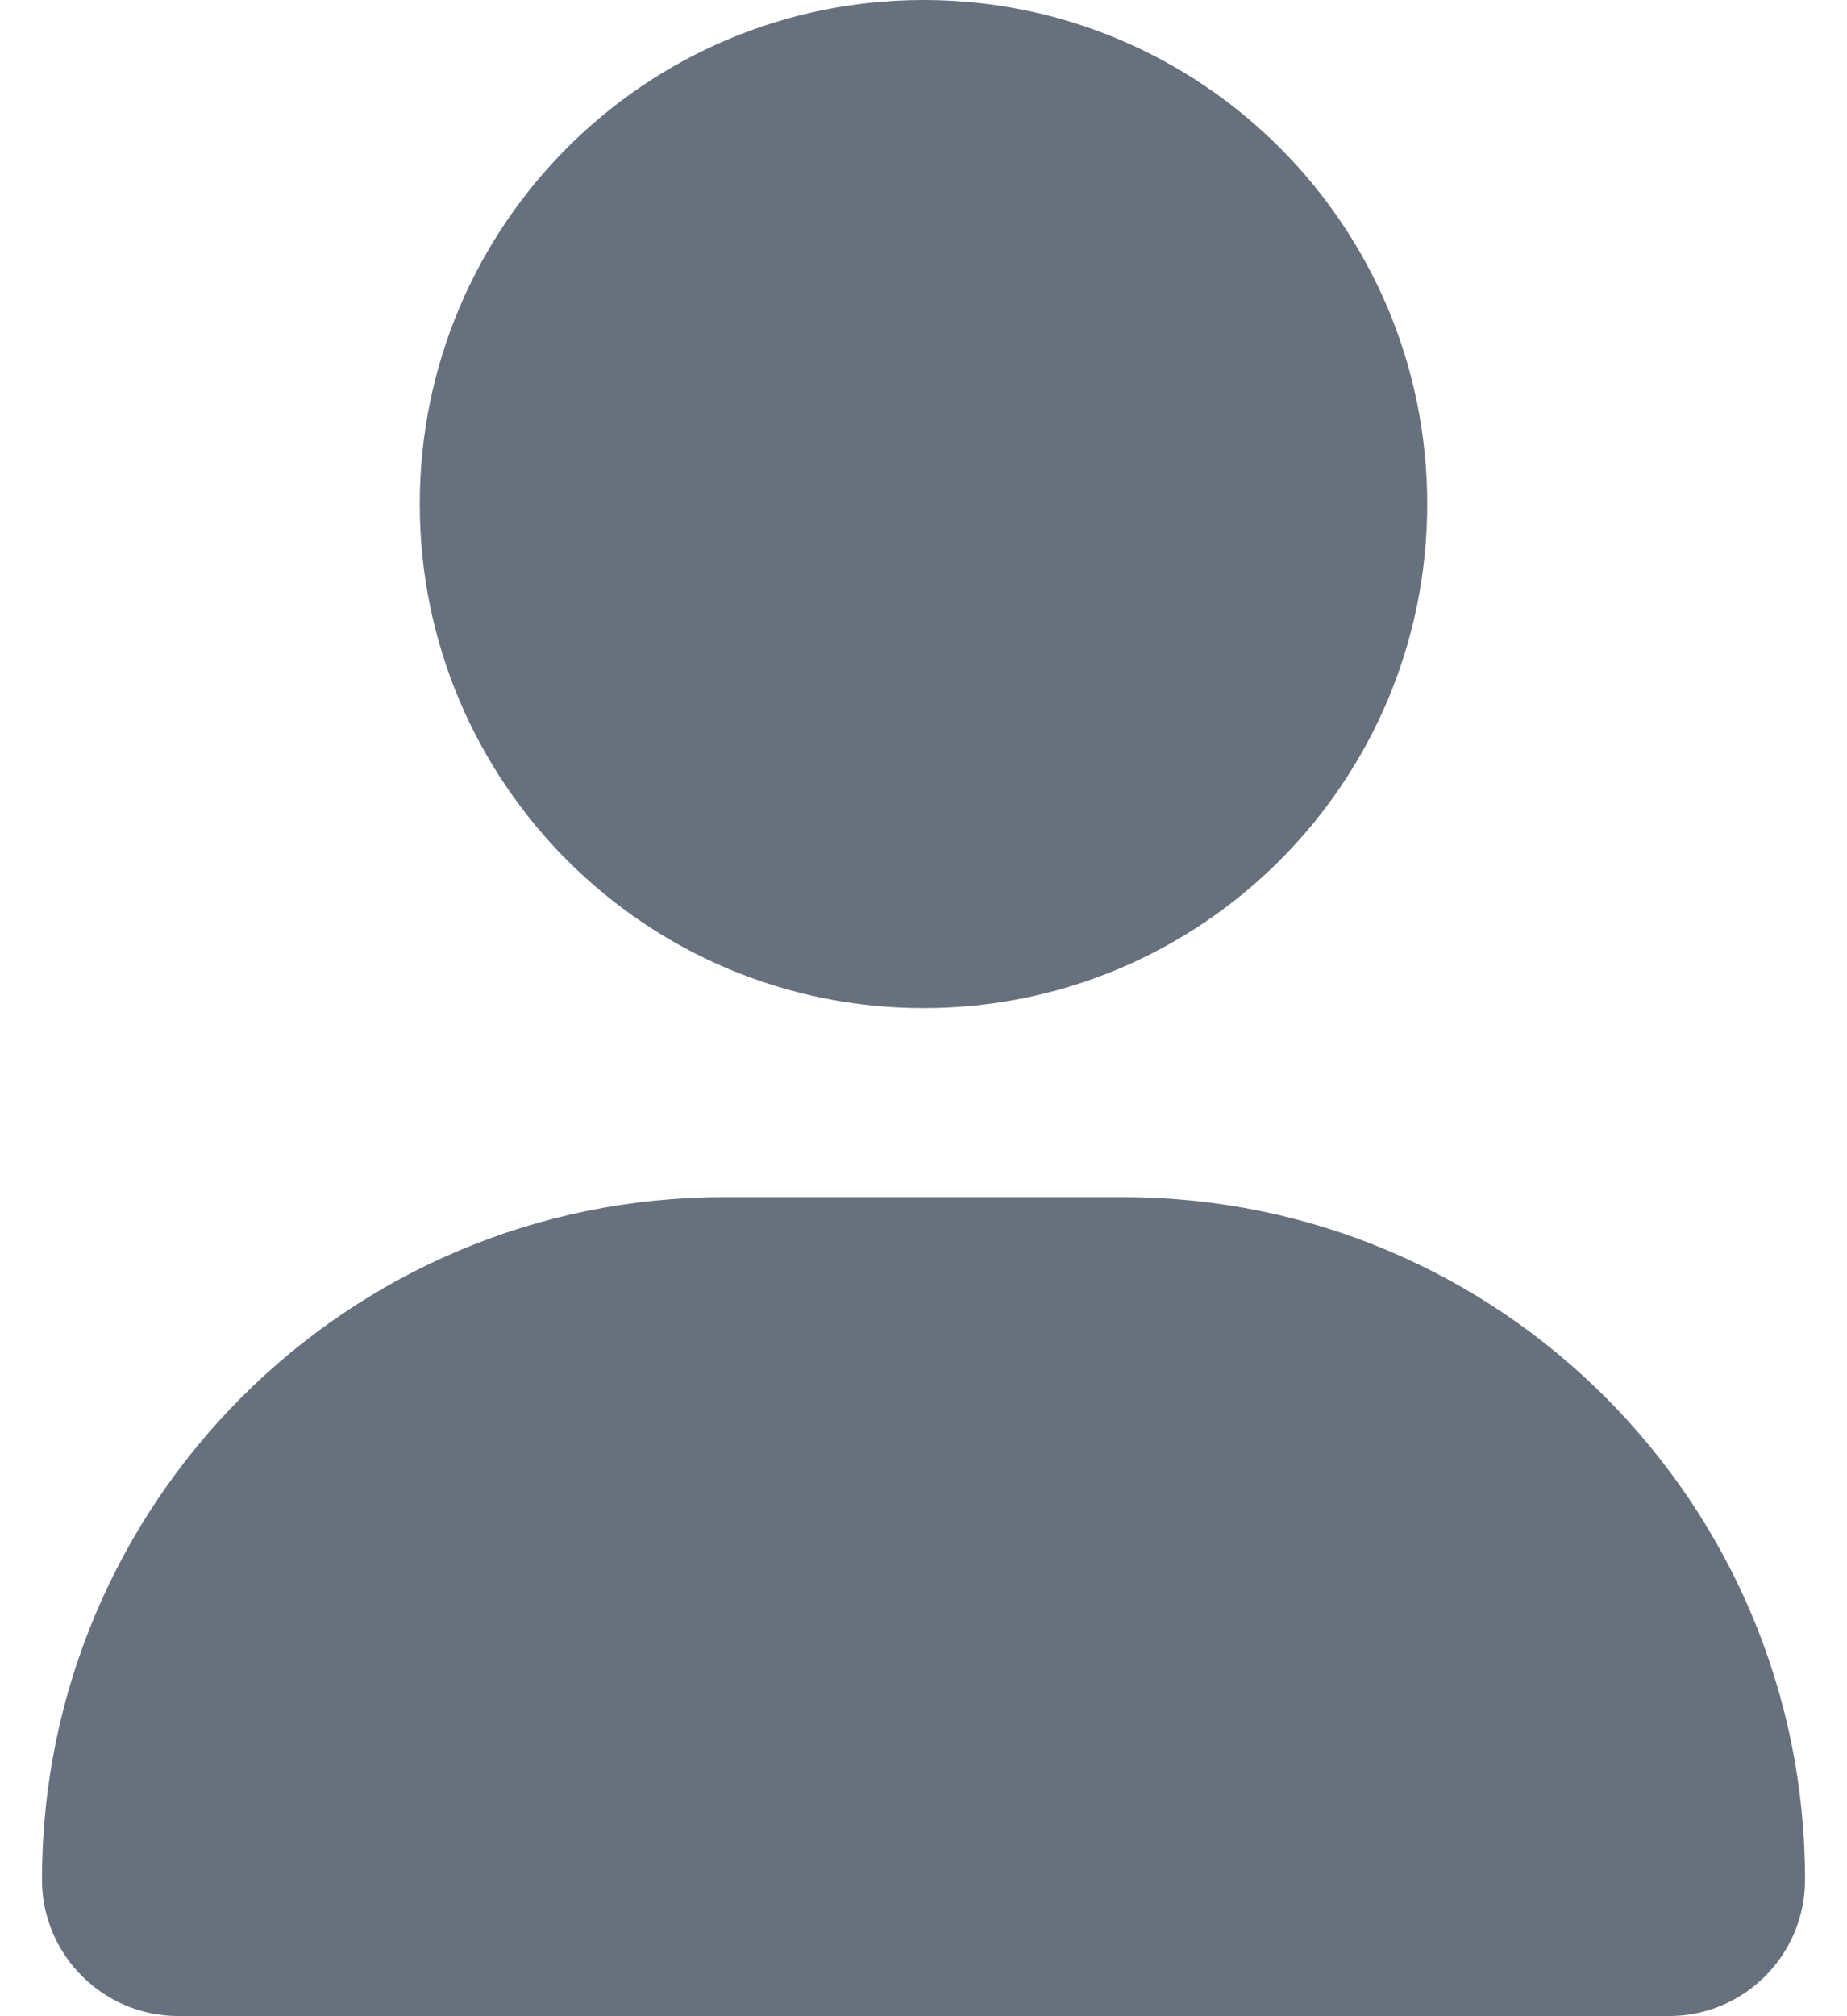
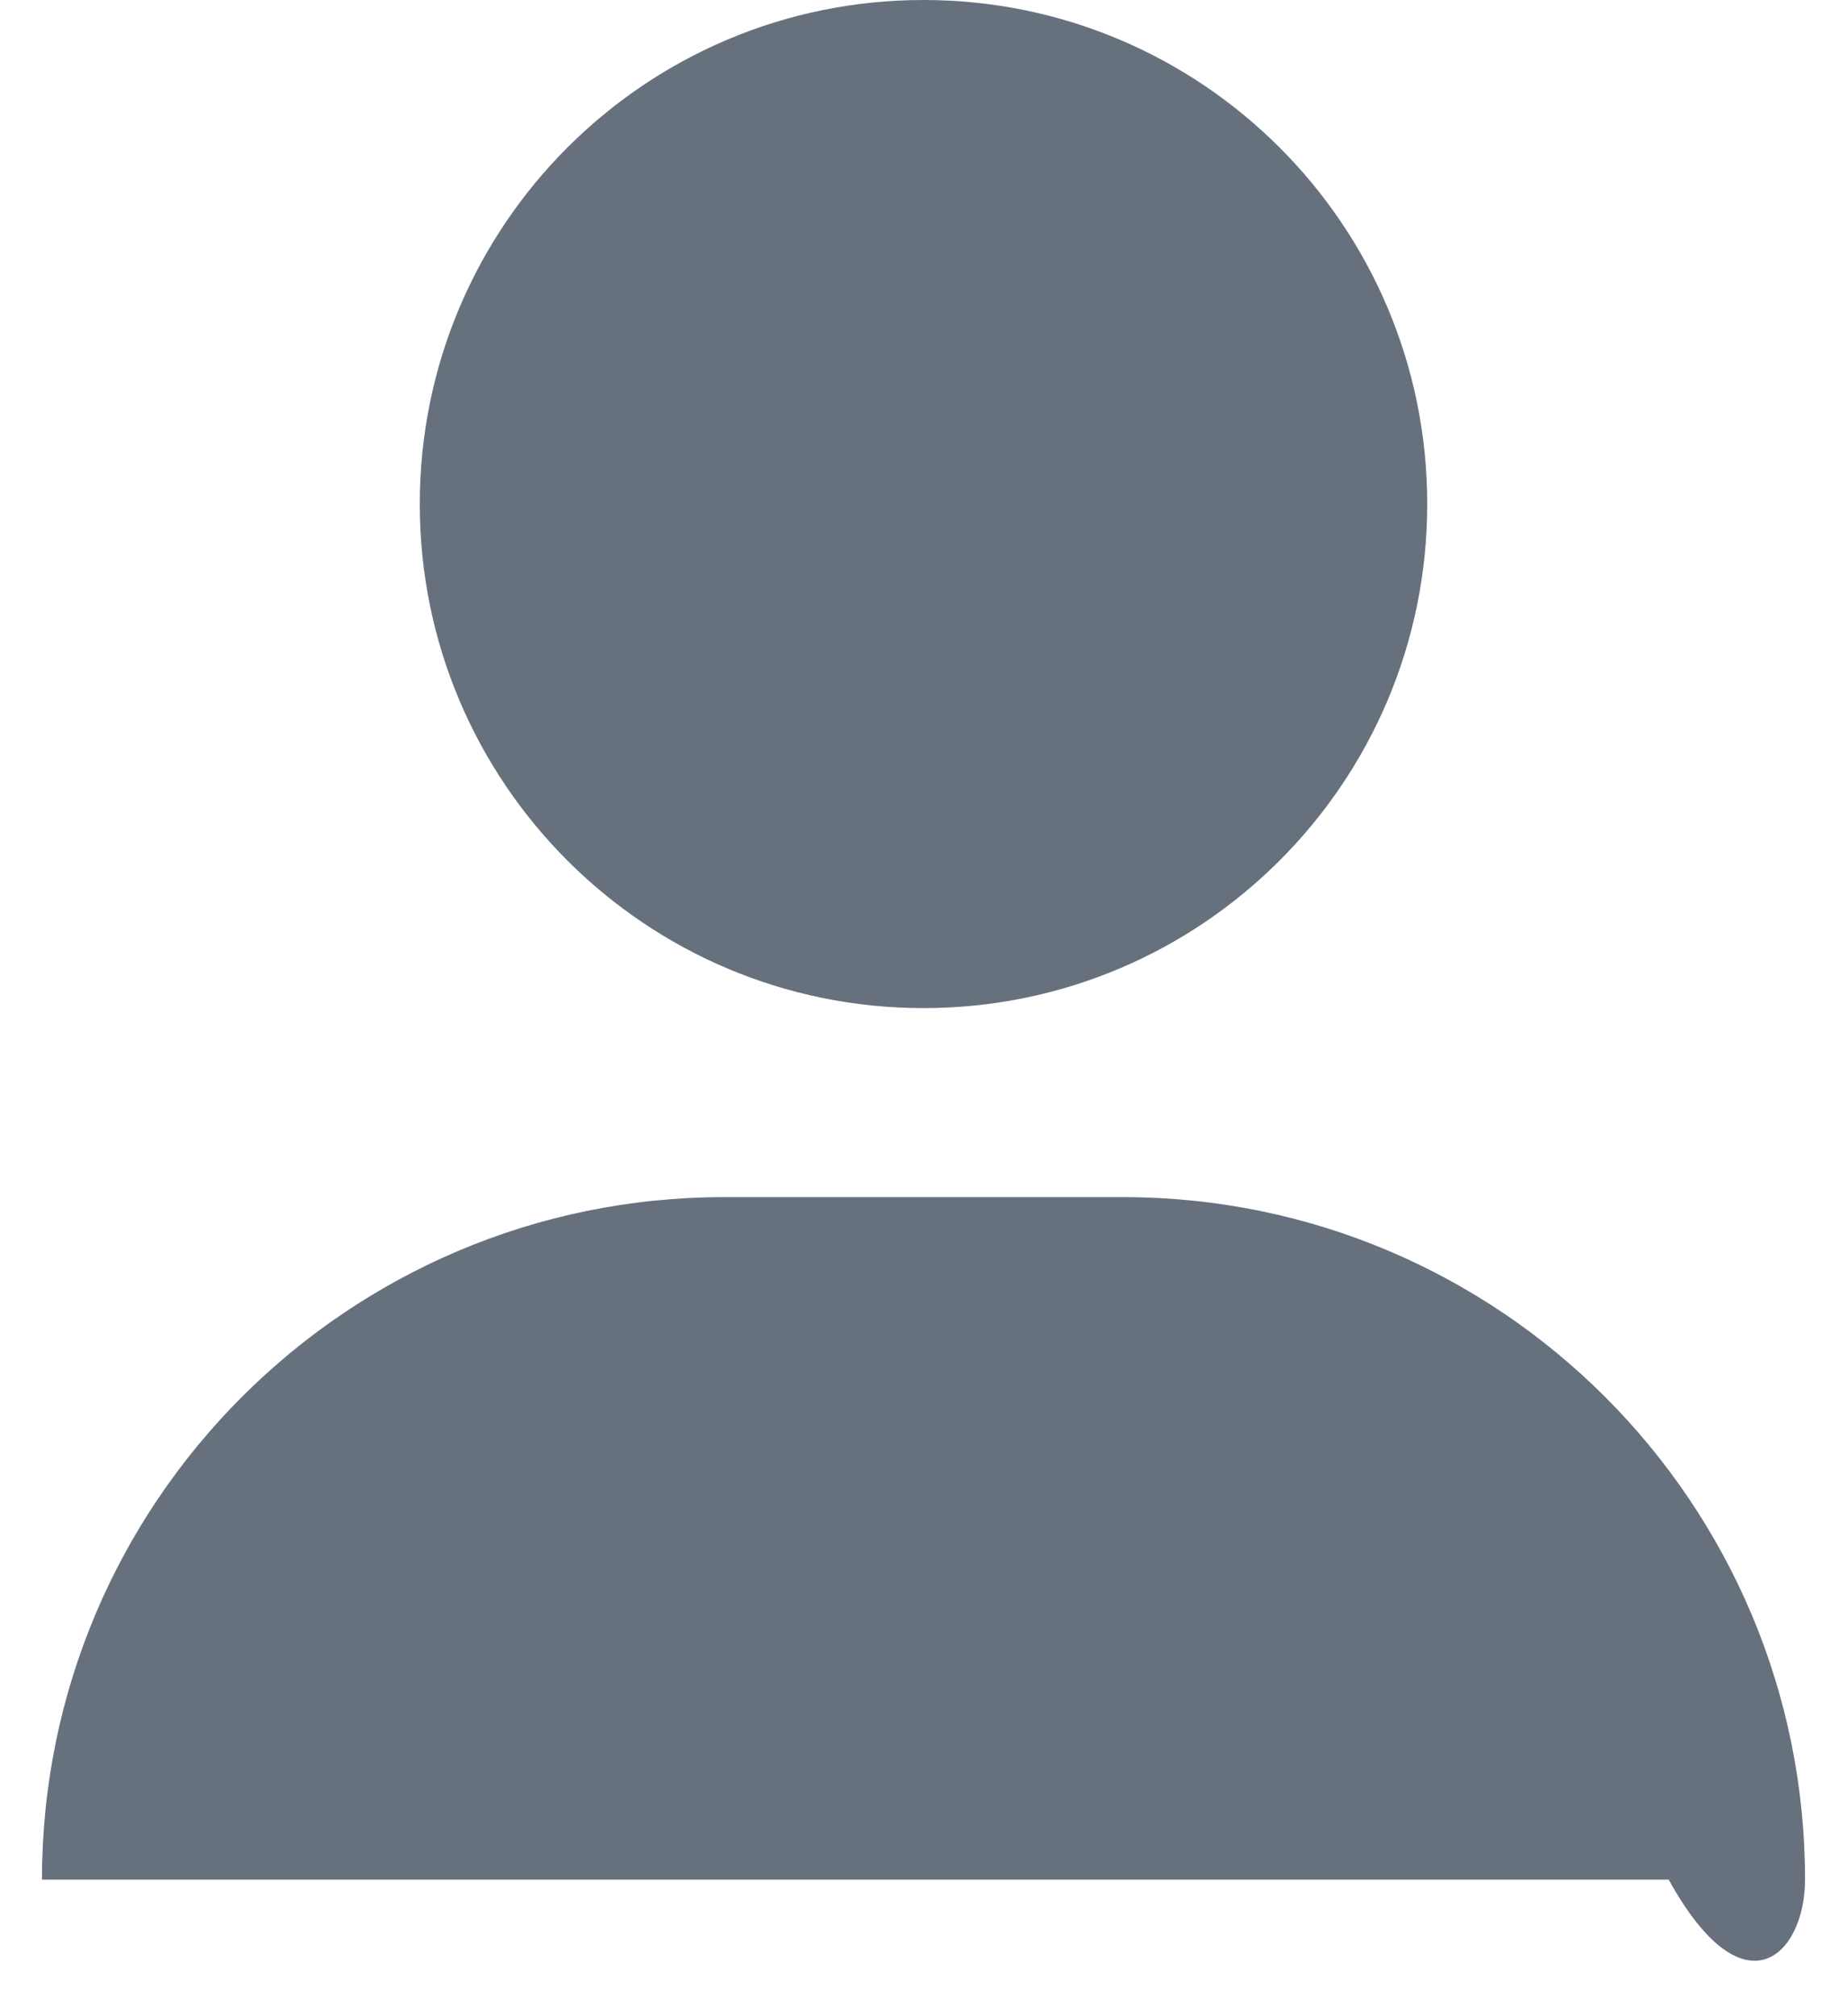
<svg xmlns="http://www.w3.org/2000/svg" width="11" height="12" viewBox="0 0 11 12" fill="none">
-   <path d="M5.5 6C7.157 6 8.5 4.657 8.5 3C8.5 1.343 7.157 0 5.5 0C3.843 0 2.5 1.343 2.5 3C2.5 4.657 3.843 6 5.5 6ZM6.688 7.125H4.312C2.069 7.125 0.25 8.944 0.25 11.187C0.25 11.635 0.614 11.999 1.062 11.999H9.938C10.387 12 10.75 11.637 10.75 11.187C10.75 8.944 8.931 7.125 6.688 7.125Z" fill="#67717E" />
+   <path d="M5.5 6C7.157 6 8.5 4.657 8.5 3C8.5 1.343 7.157 0 5.5 0C3.843 0 2.5 1.343 2.5 3C2.5 4.657 3.843 6 5.5 6ZM6.688 7.125H4.312C2.069 7.125 0.25 8.944 0.25 11.187H9.938C10.387 12 10.75 11.637 10.75 11.187C10.75 8.944 8.931 7.125 6.688 7.125Z" fill="#67717E" />
</svg>